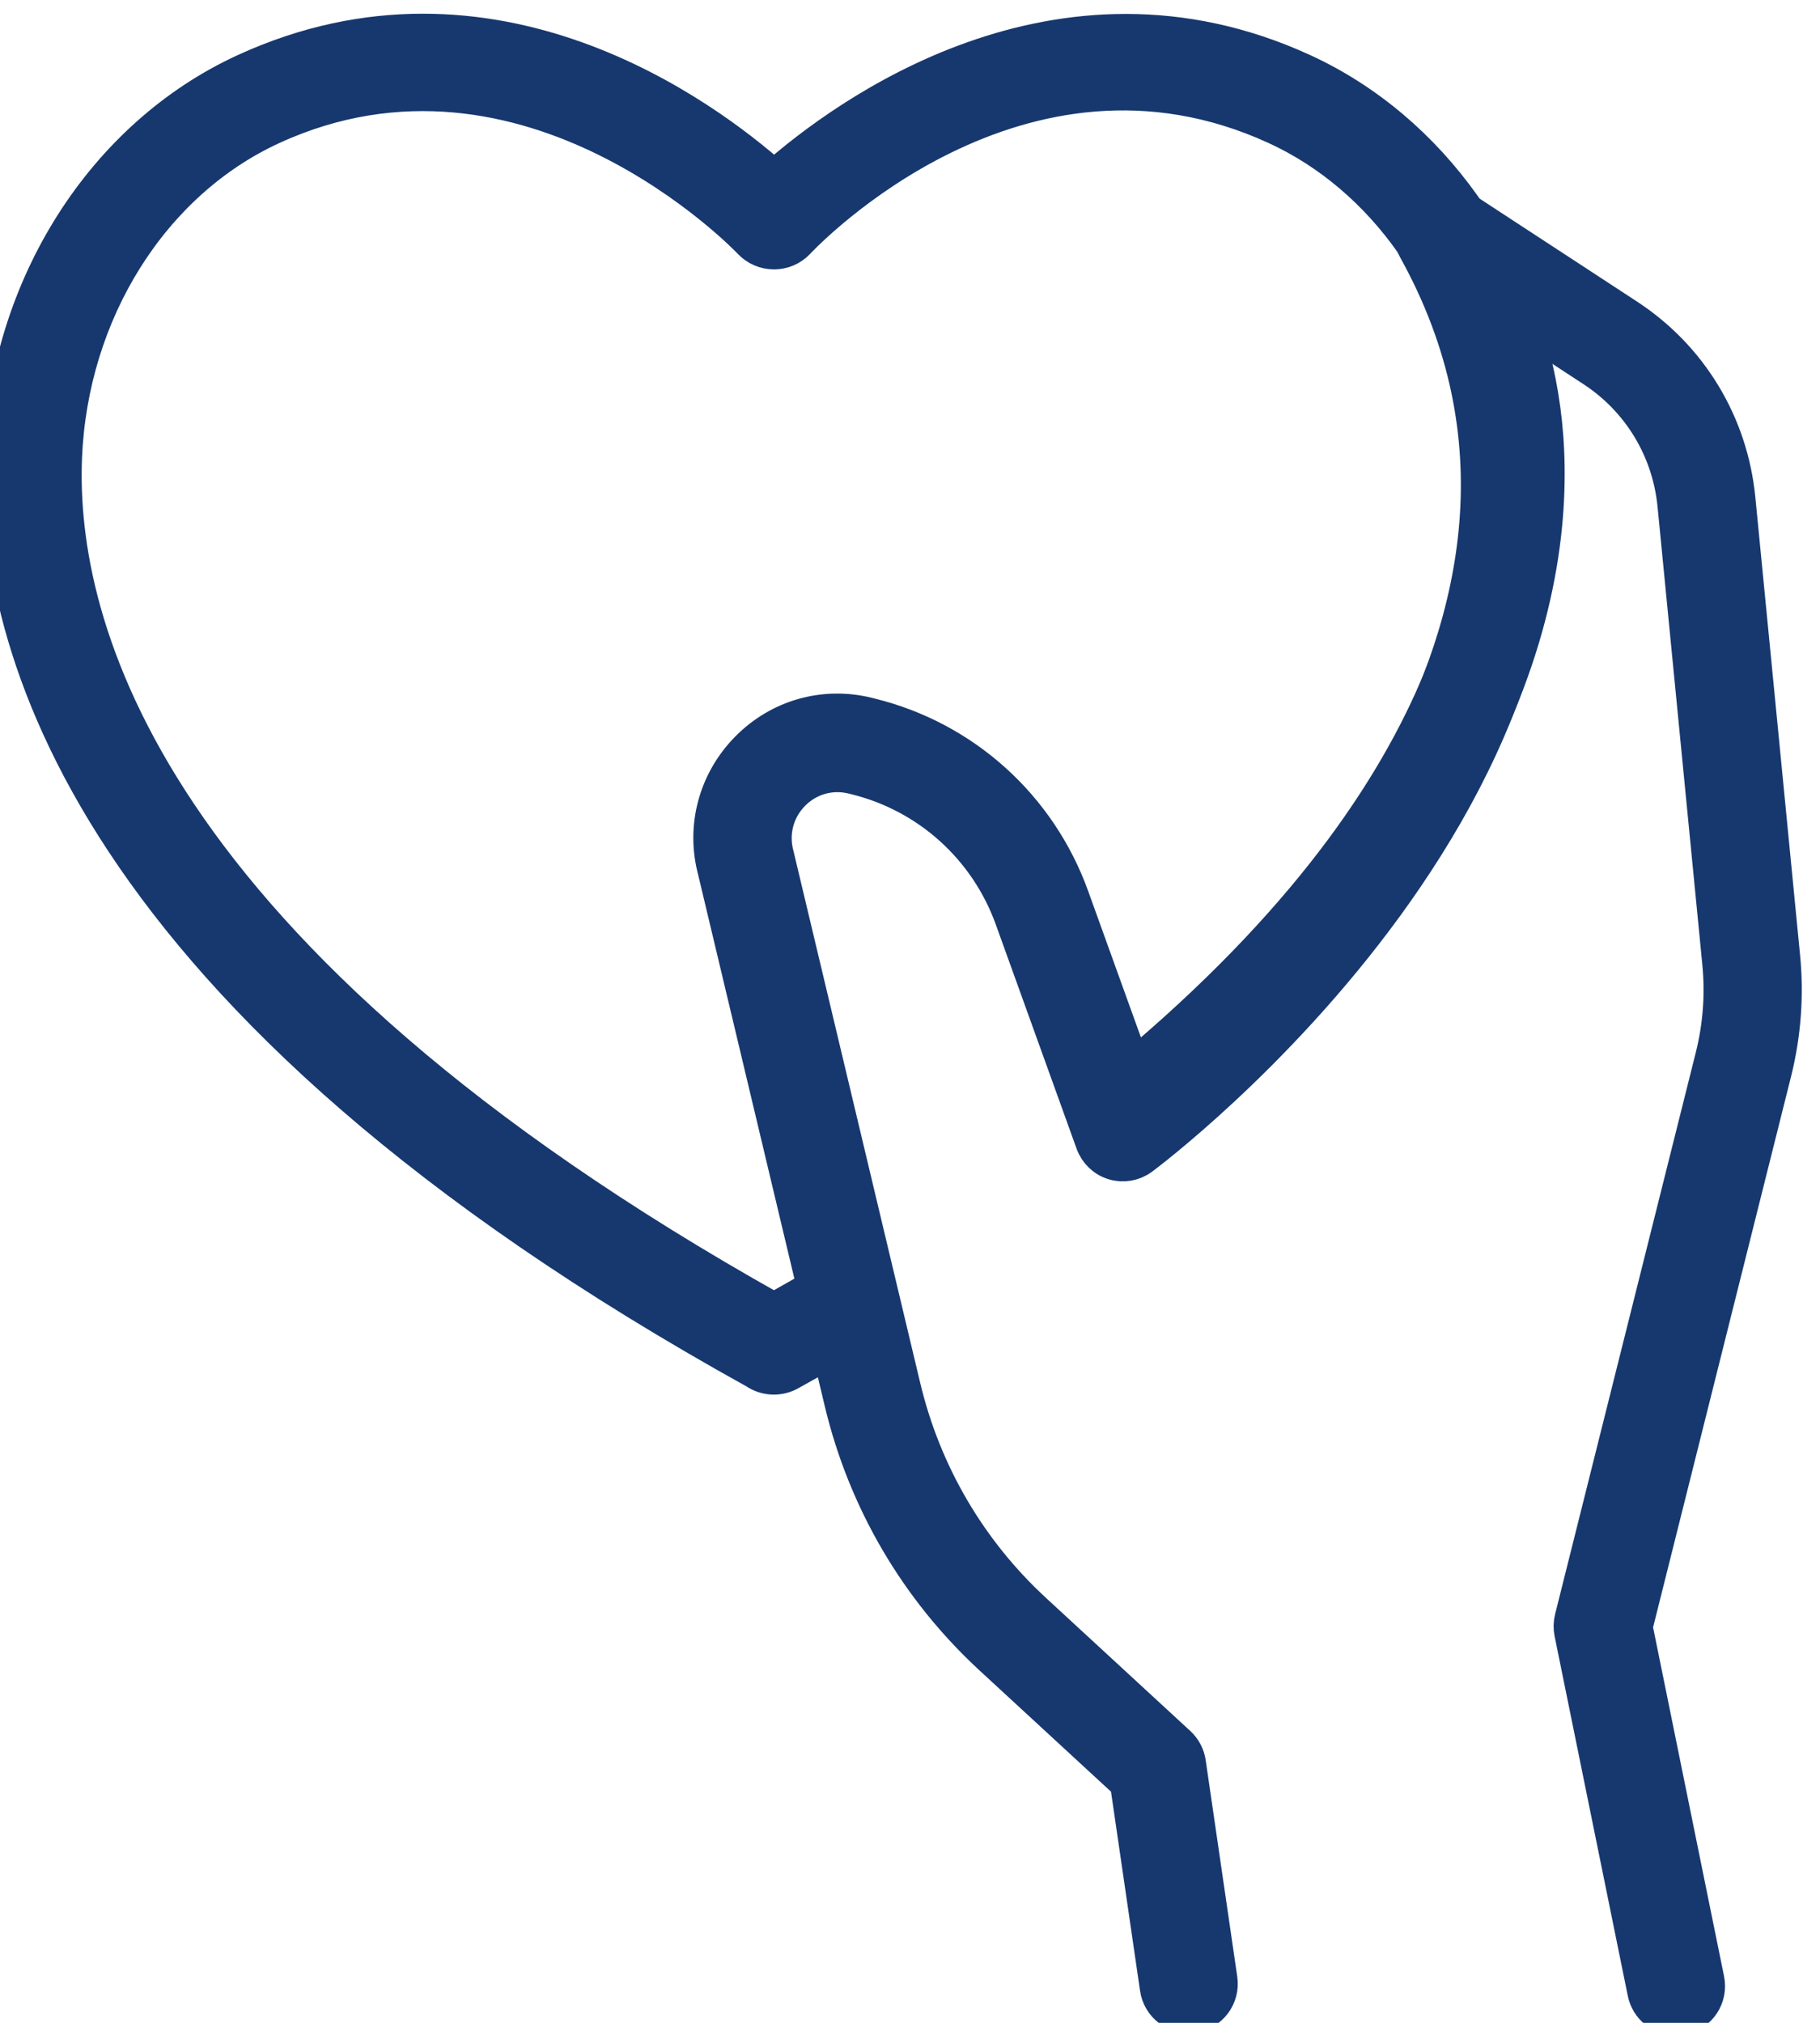
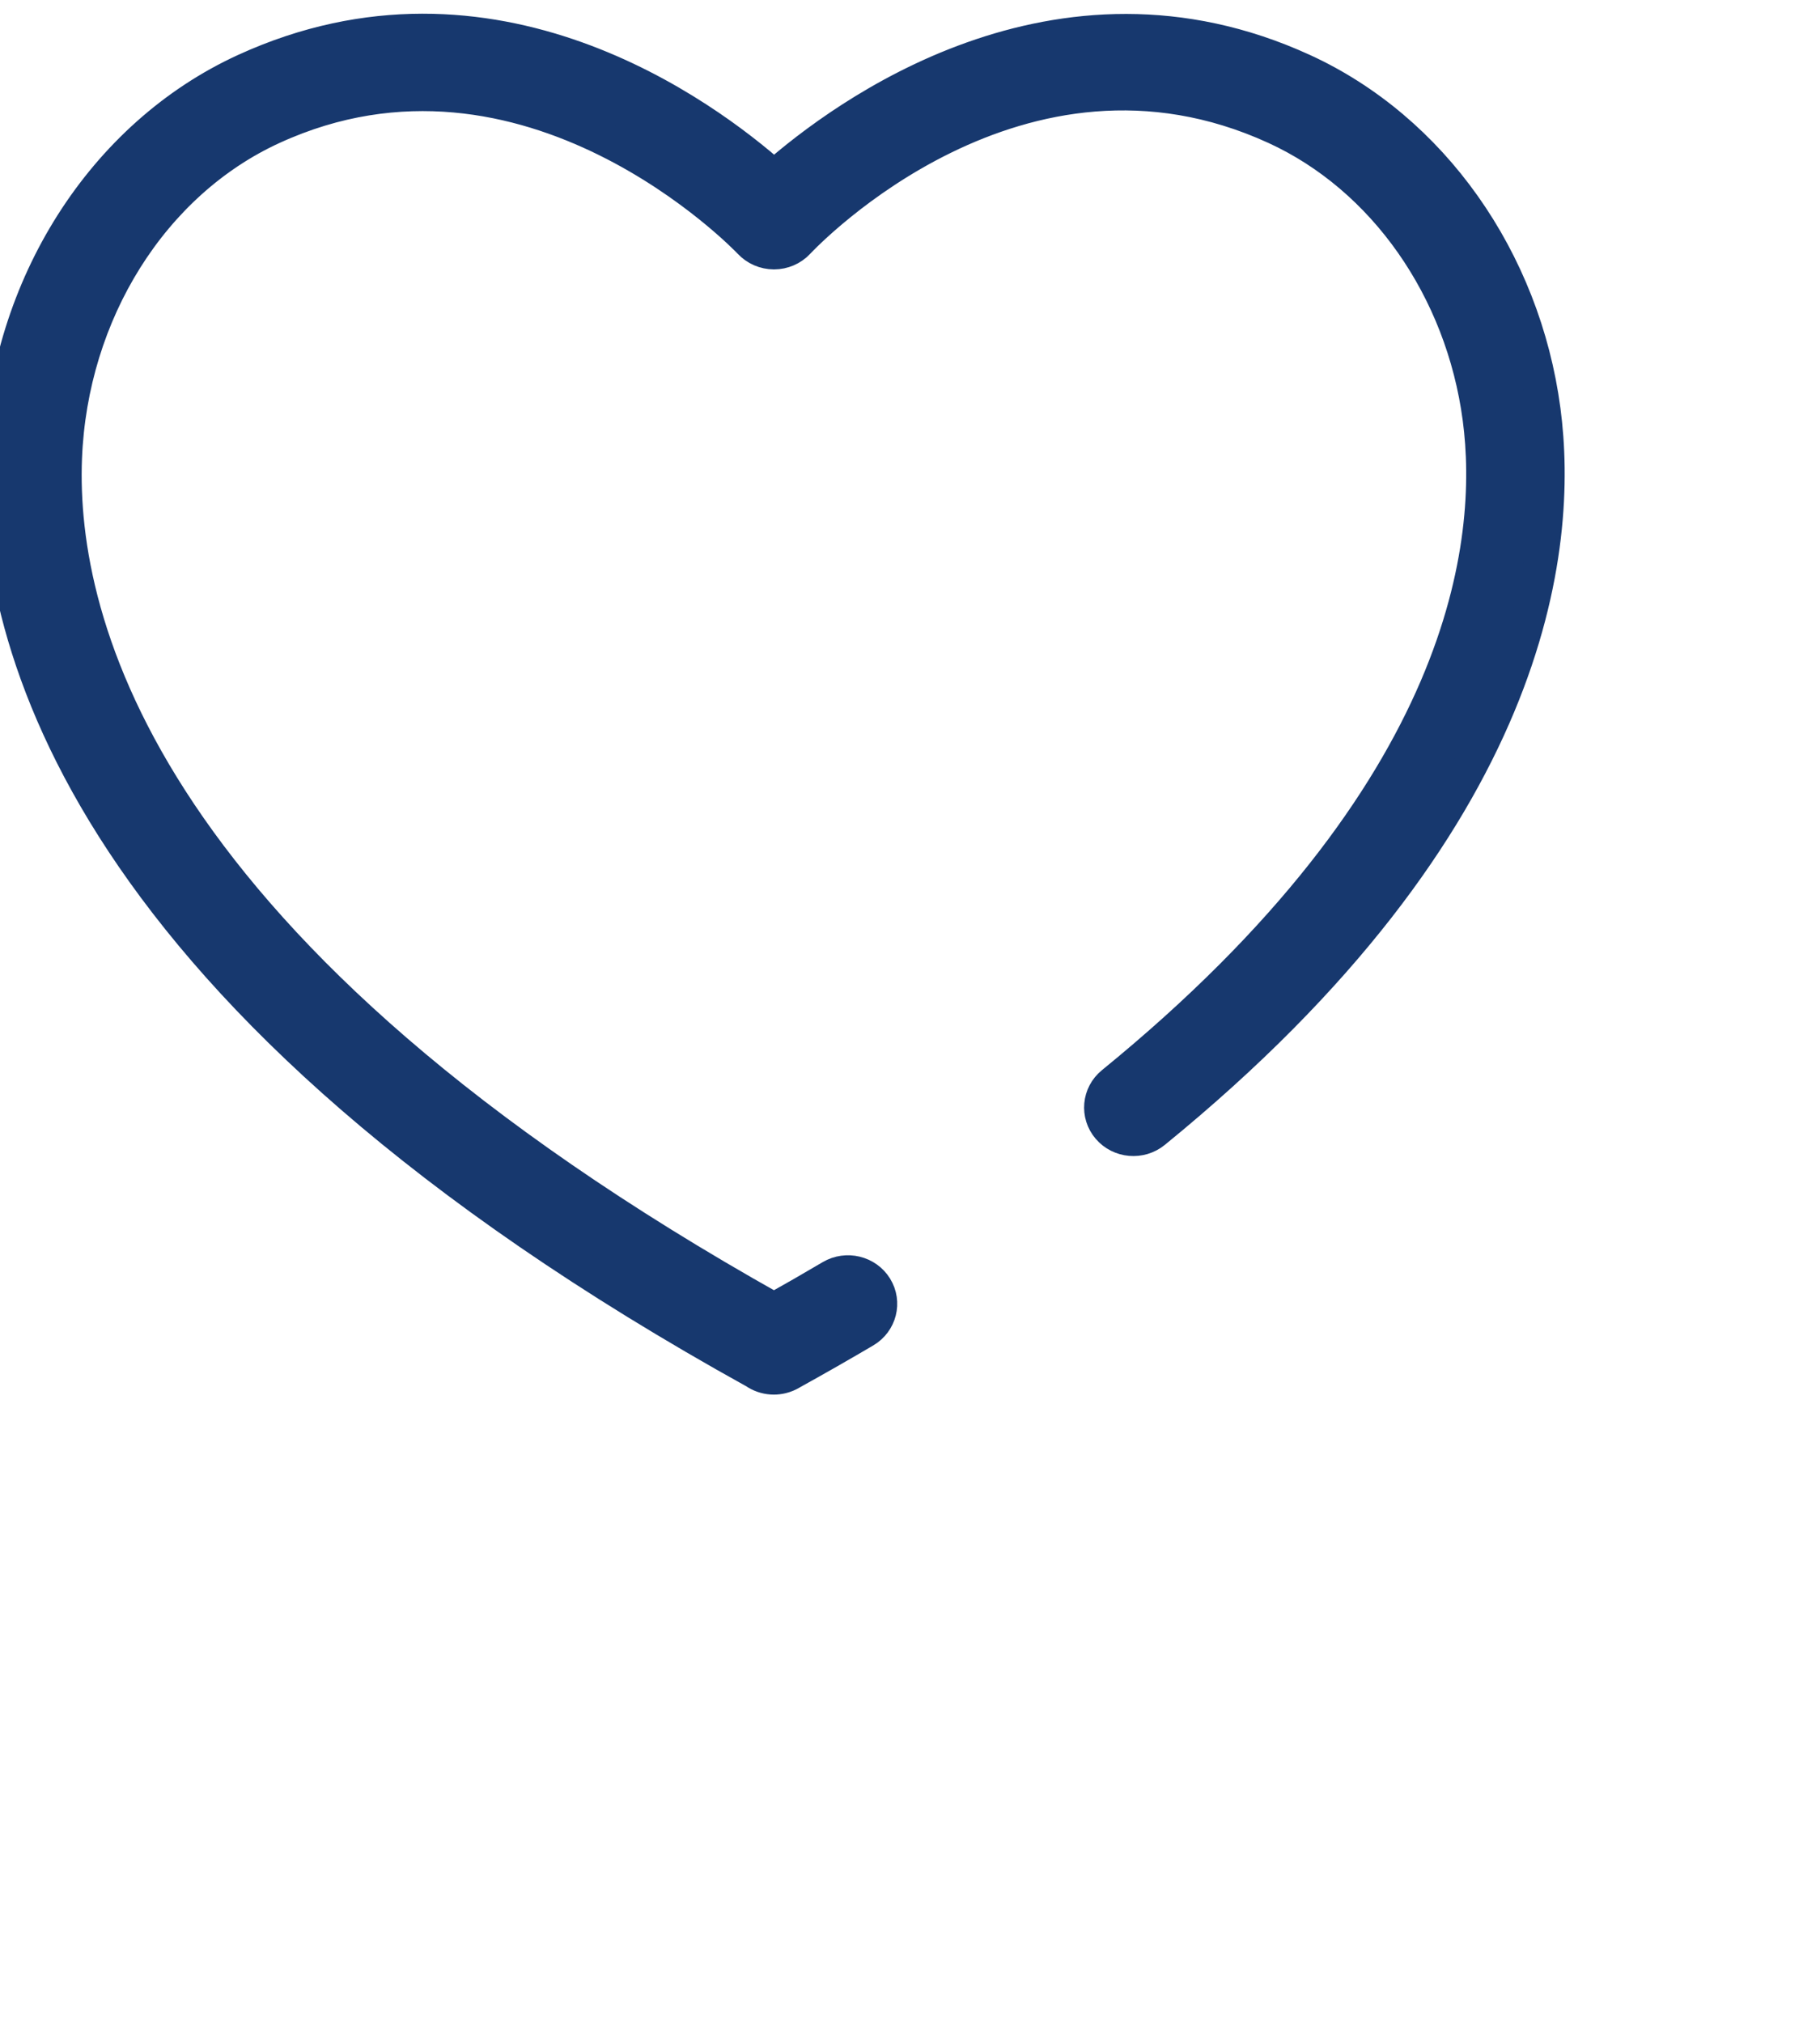
<svg xmlns="http://www.w3.org/2000/svg" width="54px" height="60px" viewBox="0 0 54 60" version="1.1">
  <title>876D1E6F-6FCB-4CC0-B5EB-5CD432615810</title>
  <g id="BCHG---Interior-Page" stroke="none" stroke-width="1" fill="none" fill-rule="evenodd" stroke-linecap="round" stroke-linejoin="round">
    <g transform="translate(-441, -7217)" fill="#17386E" id="hold-a-drive_icon-hover" stroke="#17386E">
      <g transform="translate(441, 7217)">
        <path d="M22.961,40.866 C22.785,40.866 22.61,40.819 22.455,40.726 C22.441,40.717 22.428,40.709 22.415,40.699 C2.431,29.637 -0.201,18.922 0.011,13.516 C0.208,8.501 3.057,4.013 7.27,2.085 C14.595,-1.269 20.903,3.417 22.967,5.247 C25.038,3.423 31.364,-1.255 38.659,2.085 C42.473,3.831 45.211,7.696 45.803,12.171 C46.338,16.21 45.547,24.362 34.244,33.572 C33.836,33.904 33.229,33.851 32.889,33.453 C32.549,33.055 32.603,32.462 33.011,32.13 C43.61,23.495 44.38,16.07 43.896,12.412 C43.387,8.567 41.067,5.262 37.842,3.785 C30.247,0.307 23.94,6.903 23.675,7.185 C23.493,7.38 23.235,7.491 22.965,7.491 L22.962,7.491 C22.691,7.49 22.433,7.378 22.25,7.182 C22.188,7.114 15.688,0.305 8.087,3.785 C4.518,5.419 2.103,9.267 1.933,13.588 C1.74,18.533 4.23,28.356 22.964,38.844 C23.545,38.519 24.111,38.194 24.662,37.868 C25.117,37.6 25.709,37.743 25.983,38.187 C26.257,38.631 26.111,39.208 25.657,39.476 C24.958,39.888 24.237,40.3 23.494,40.711 C23.487,40.715 23.48,40.719 23.474,40.723 C23.386,40.776 23.292,40.814 23.194,40.838 C23.118,40.856 23.039,40.866 22.961,40.866" id="Fill-1" />
-         <path d="M49.724,59.873 C49.279,59.873 48.881,59.559 48.788,59.104 L46.615,48.429 C46.587,48.288 46.59,48.142 46.625,48.002 L50.801,31.333 C51.028,30.425 51.097,29.494 51.006,28.563 L49.678,14.986 C49.518,13.339 48.633,11.877 47.252,10.974 L44.989,9.494 C49.361,22.821 34.046,34.234 33.879,34.356 C33.635,34.535 33.321,34.586 33.035,34.499 C32.747,34.411 32.518,34.191 32.415,33.907 L30.016,27.252 C29.262,25.163 27.53,23.602 25.382,23.073 L25.296,23.052 C24.651,22.893 23.988,23.082 23.523,23.559 C23.058,24.035 22.883,24.704 23.054,25.348 L26.816,41.132 C27.426,43.694 28.771,45.991 30.705,47.772 L34.978,51.711 C35.14,51.86 35.246,52.061 35.278,52.279 L36.215,58.703 C36.292,59.228 35.93,59.716 35.407,59.793 C34.881,59.871 34.398,59.507 34.321,58.982 L33.433,52.896 L29.41,49.188 C27.195,47.147 25.654,44.516 24.954,41.579 L21.198,25.819 C20.857,24.536 21.213,23.179 22.156,22.213 C23.099,21.247 24.443,20.862 25.751,21.184 L25.837,21.206 C28.608,21.888 30.843,23.903 31.815,26.597 L33.76,31.99 C37.239,29.048 48.172,18.548 41.982,7.396 C41.768,7.01 41.844,6.527 42.165,6.225 C42.487,5.923 42.973,5.882 43.341,6.123 L48.297,9.363 C50.168,10.586 51.366,12.567 51.584,14.798 L52.911,28.375 C53.023,29.526 52.938,30.679 52.658,31.802 L48.535,48.258 L50.663,58.719 C50.769,59.239 50.435,59.747 49.918,59.853 C49.853,59.866 49.788,59.873 49.724,59.873" id="Fill-4" />
      </g>
    </g>
  </g>
</svg>